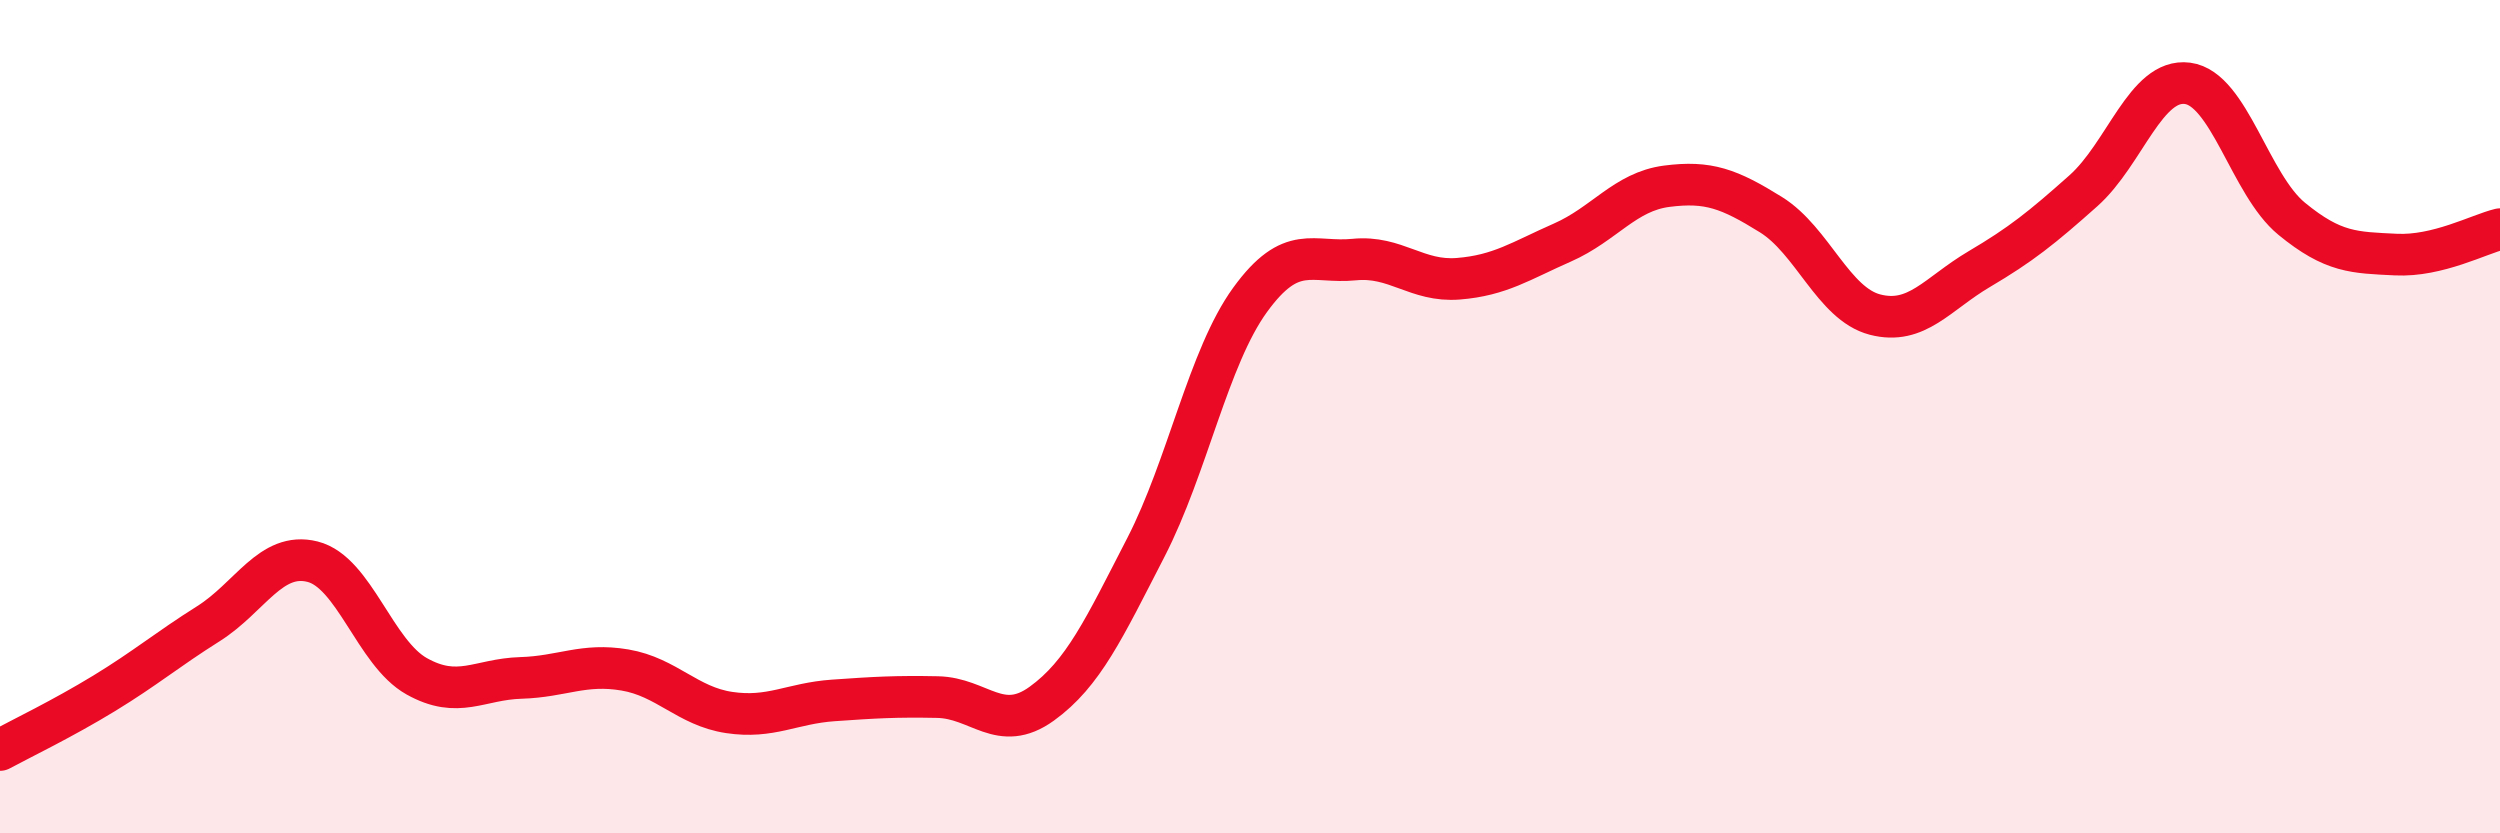
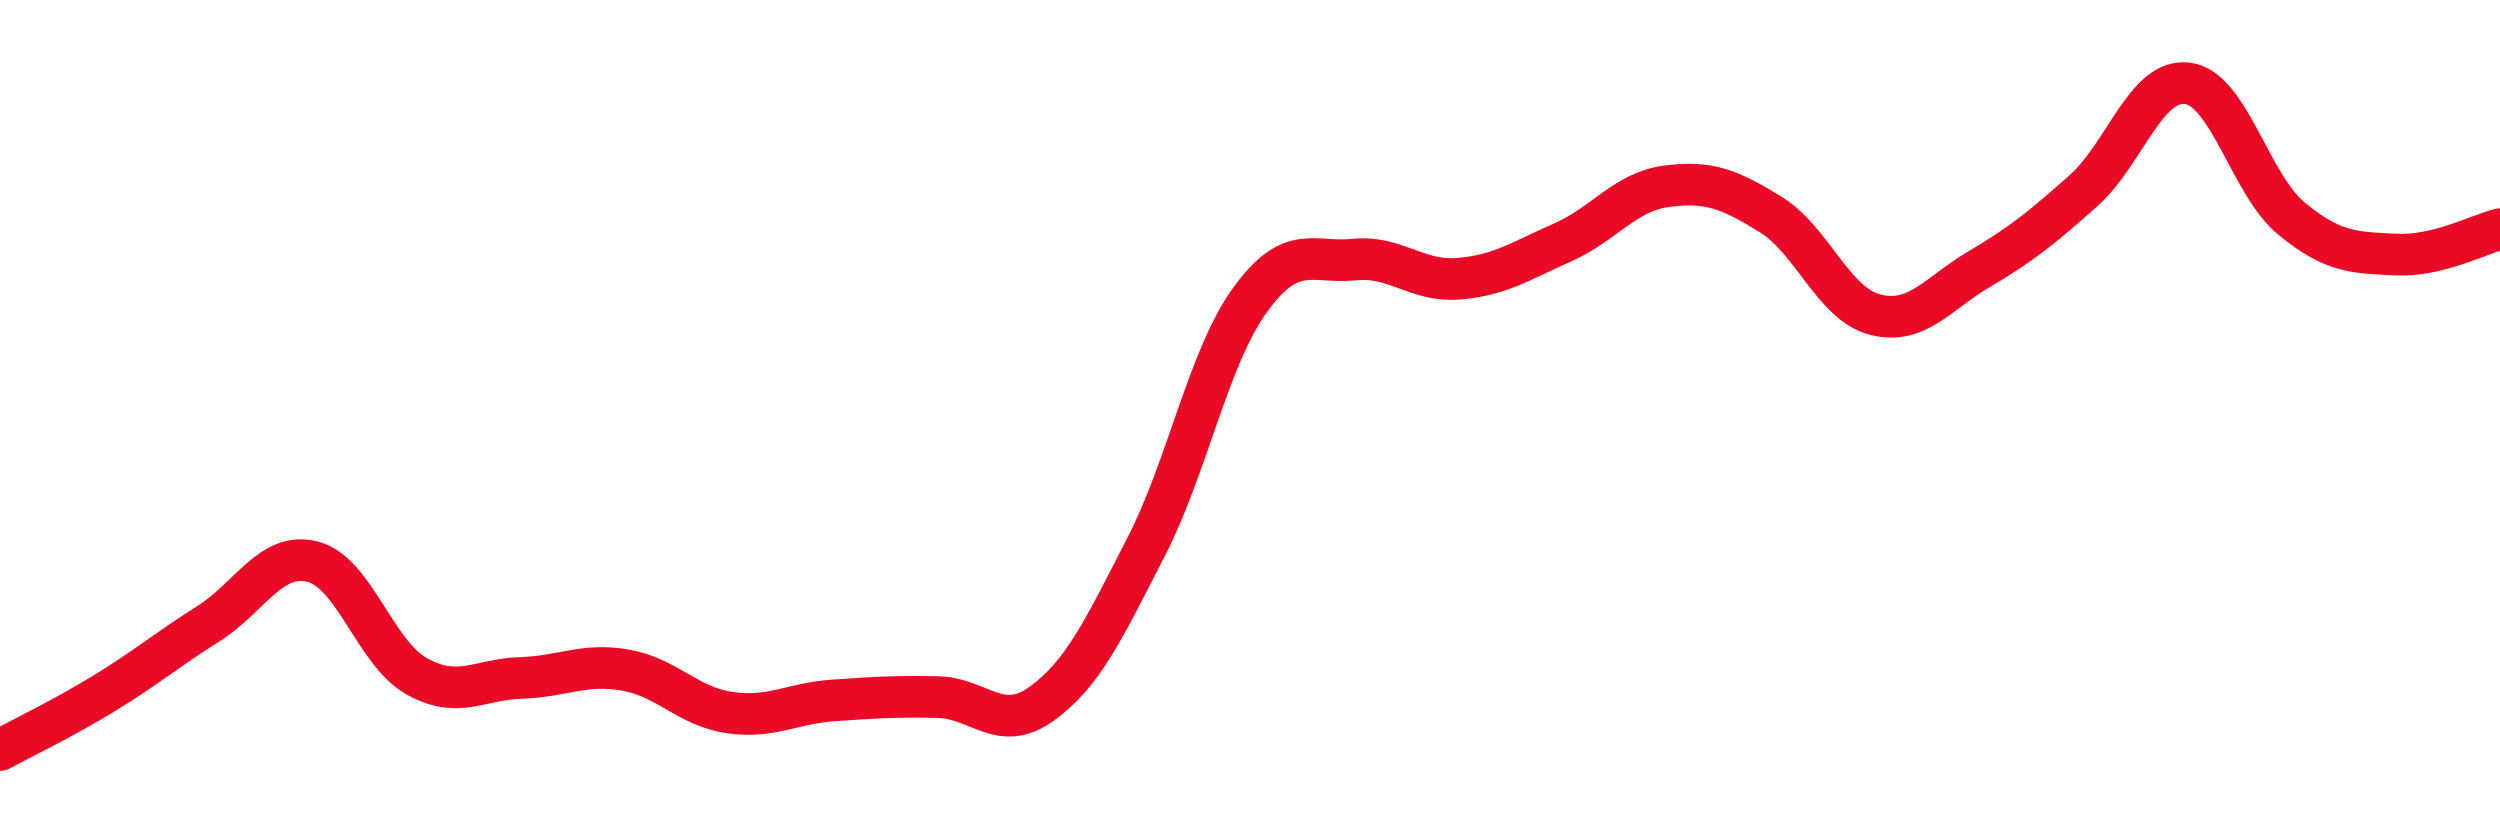
<svg xmlns="http://www.w3.org/2000/svg" width="60" height="20" viewBox="0 0 60 20">
-   <path d="M 0,18 C 0.5,17.73 1.5,17.25 2.5,16.64 C 3.5,16.03 4,15.6 5,14.97 C 6,14.34 6.5,13.23 7.5,13.48 C 8.5,13.73 9,15.67 10,16.23 C 11,16.79 11.5,16.3 12.5,16.27 C 13.5,16.24 14,15.91 15,16.08 C 16,16.25 16.5,16.95 17.5,17.1 C 18.5,17.25 19,16.88 20,16.81 C 21,16.74 21.5,16.71 22.5,16.73 C 23.5,16.75 24,17.61 25,16.89 C 26,16.17 26.5,15.08 27.5,13.14 C 28.5,11.2 29,8.58 30,7.2 C 31,5.82 31.5,6.33 32.5,6.23 C 33.5,6.13 34,6.77 35,6.69 C 36,6.61 36.5,6.26 37.5,5.82 C 38.5,5.38 39,4.6 40,4.47 C 41,4.34 41.5,4.53 42.5,5.15 C 43.5,5.77 44,7.29 45,7.55 C 46,7.81 46.5,7.05 47.5,6.46 C 48.5,5.87 49,5.47 50,4.58 C 51,3.69 51.5,1.87 52.5,2 C 53.5,2.13 54,4.43 55,5.25 C 56,6.07 56.5,6.06 57.5,6.11 C 58.5,6.16 59.5,5.62 60,5.5L60 20L0 20Z" fill="#EB0A25" opacity="0.1" stroke-linecap="round" stroke-linejoin="round" />
  <path d="M 0,18 C 0.5,17.73 1.5,17.25 2.5,16.64 C 3.5,16.03 4,15.6 5,14.97 C 6,14.34 6.5,13.23 7.5,13.48 C 8.5,13.73 9,15.67 10,16.23 C 11,16.79 11.5,16.3 12.5,16.27 C 13.5,16.24 14,15.91 15,16.08 C 16,16.25 16.5,16.95 17.5,17.1 C 18.5,17.25 19,16.88 20,16.81 C 21,16.74 21.5,16.71 22.5,16.73 C 23.5,16.75 24,17.61 25,16.89 C 26,16.17 26.5,15.08 27.5,13.14 C 28.5,11.2 29,8.58 30,7.2 C 31,5.82 31.5,6.33 32.5,6.23 C 33.5,6.13 34,6.77 35,6.69 C 36,6.61 36.5,6.26 37.5,5.82 C 38.5,5.38 39,4.6 40,4.47 C 41,4.34 41.5,4.53 42.5,5.15 C 43.5,5.77 44,7.29 45,7.55 C 46,7.81 46.5,7.05 47.5,6.46 C 48.5,5.87 49,5.47 50,4.58 C 51,3.69 51.5,1.87 52.5,2 C 53.5,2.13 54,4.43 55,5.25 C 56,6.07 56.5,6.06 57.5,6.11 C 58.5,6.16 59.5,5.62 60,5.5" stroke="#EB0A25" stroke-width="1" fill="none" stroke-linecap="round" stroke-linejoin="round" />
</svg>